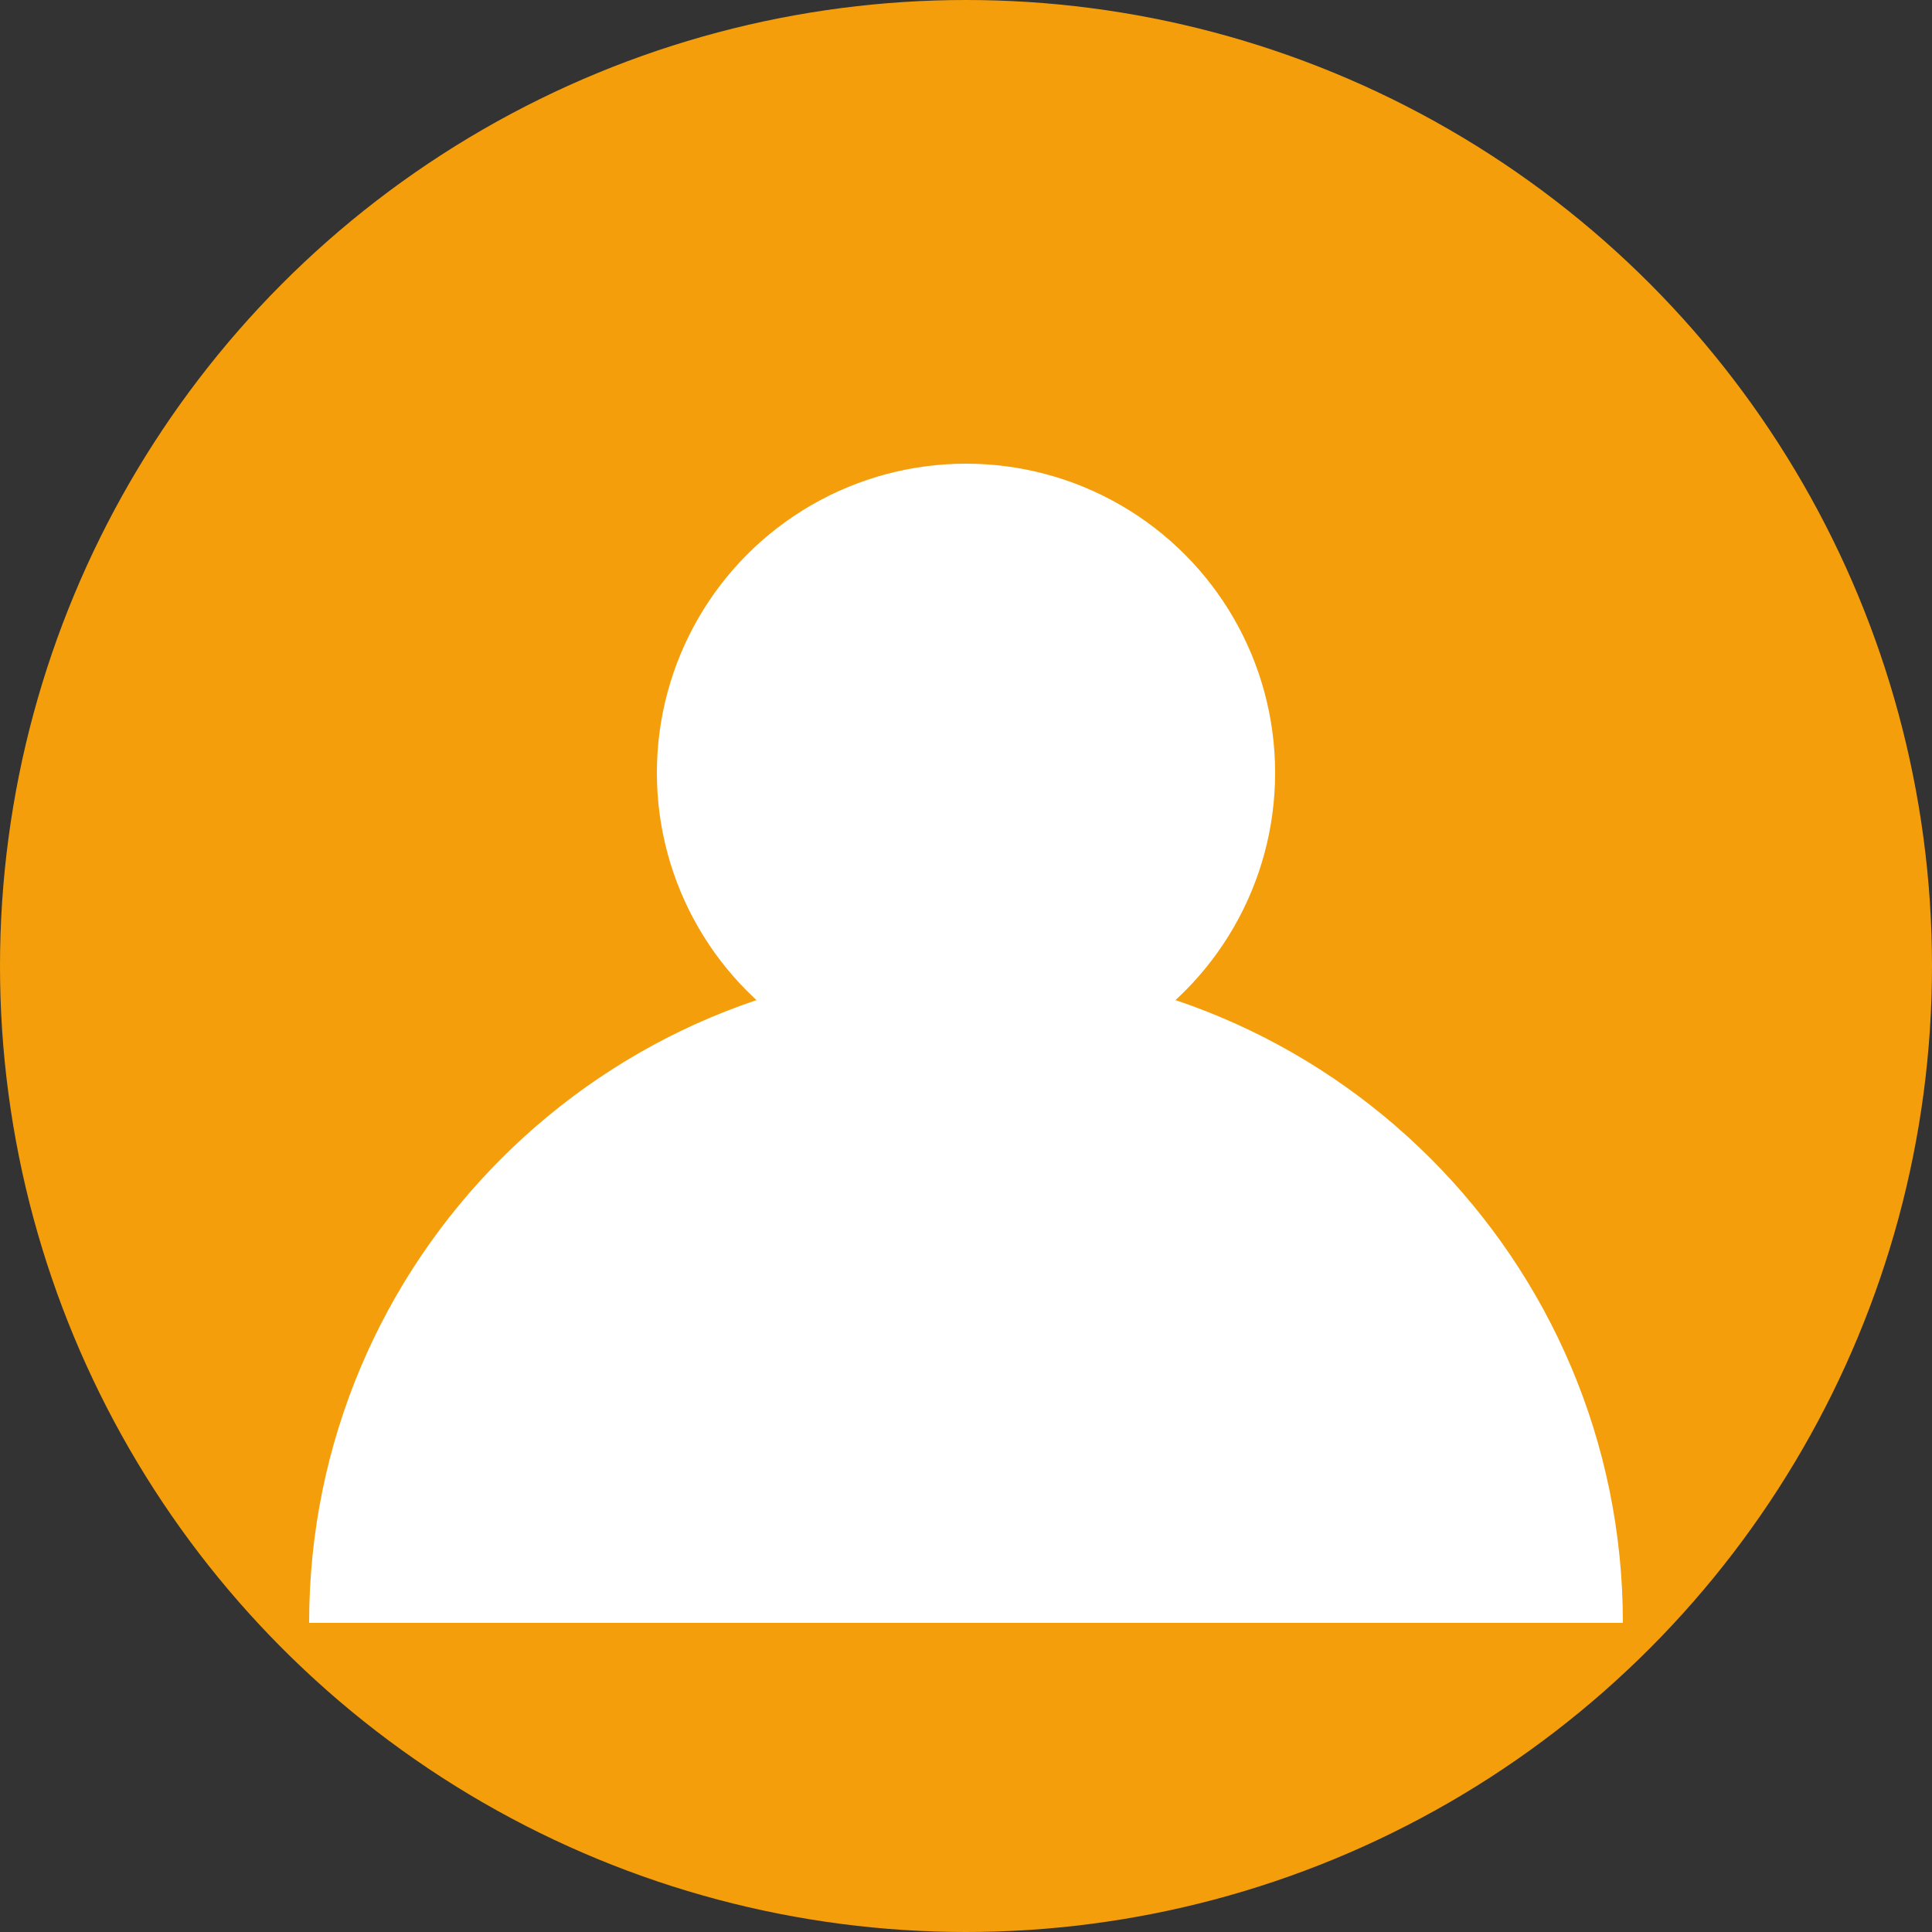
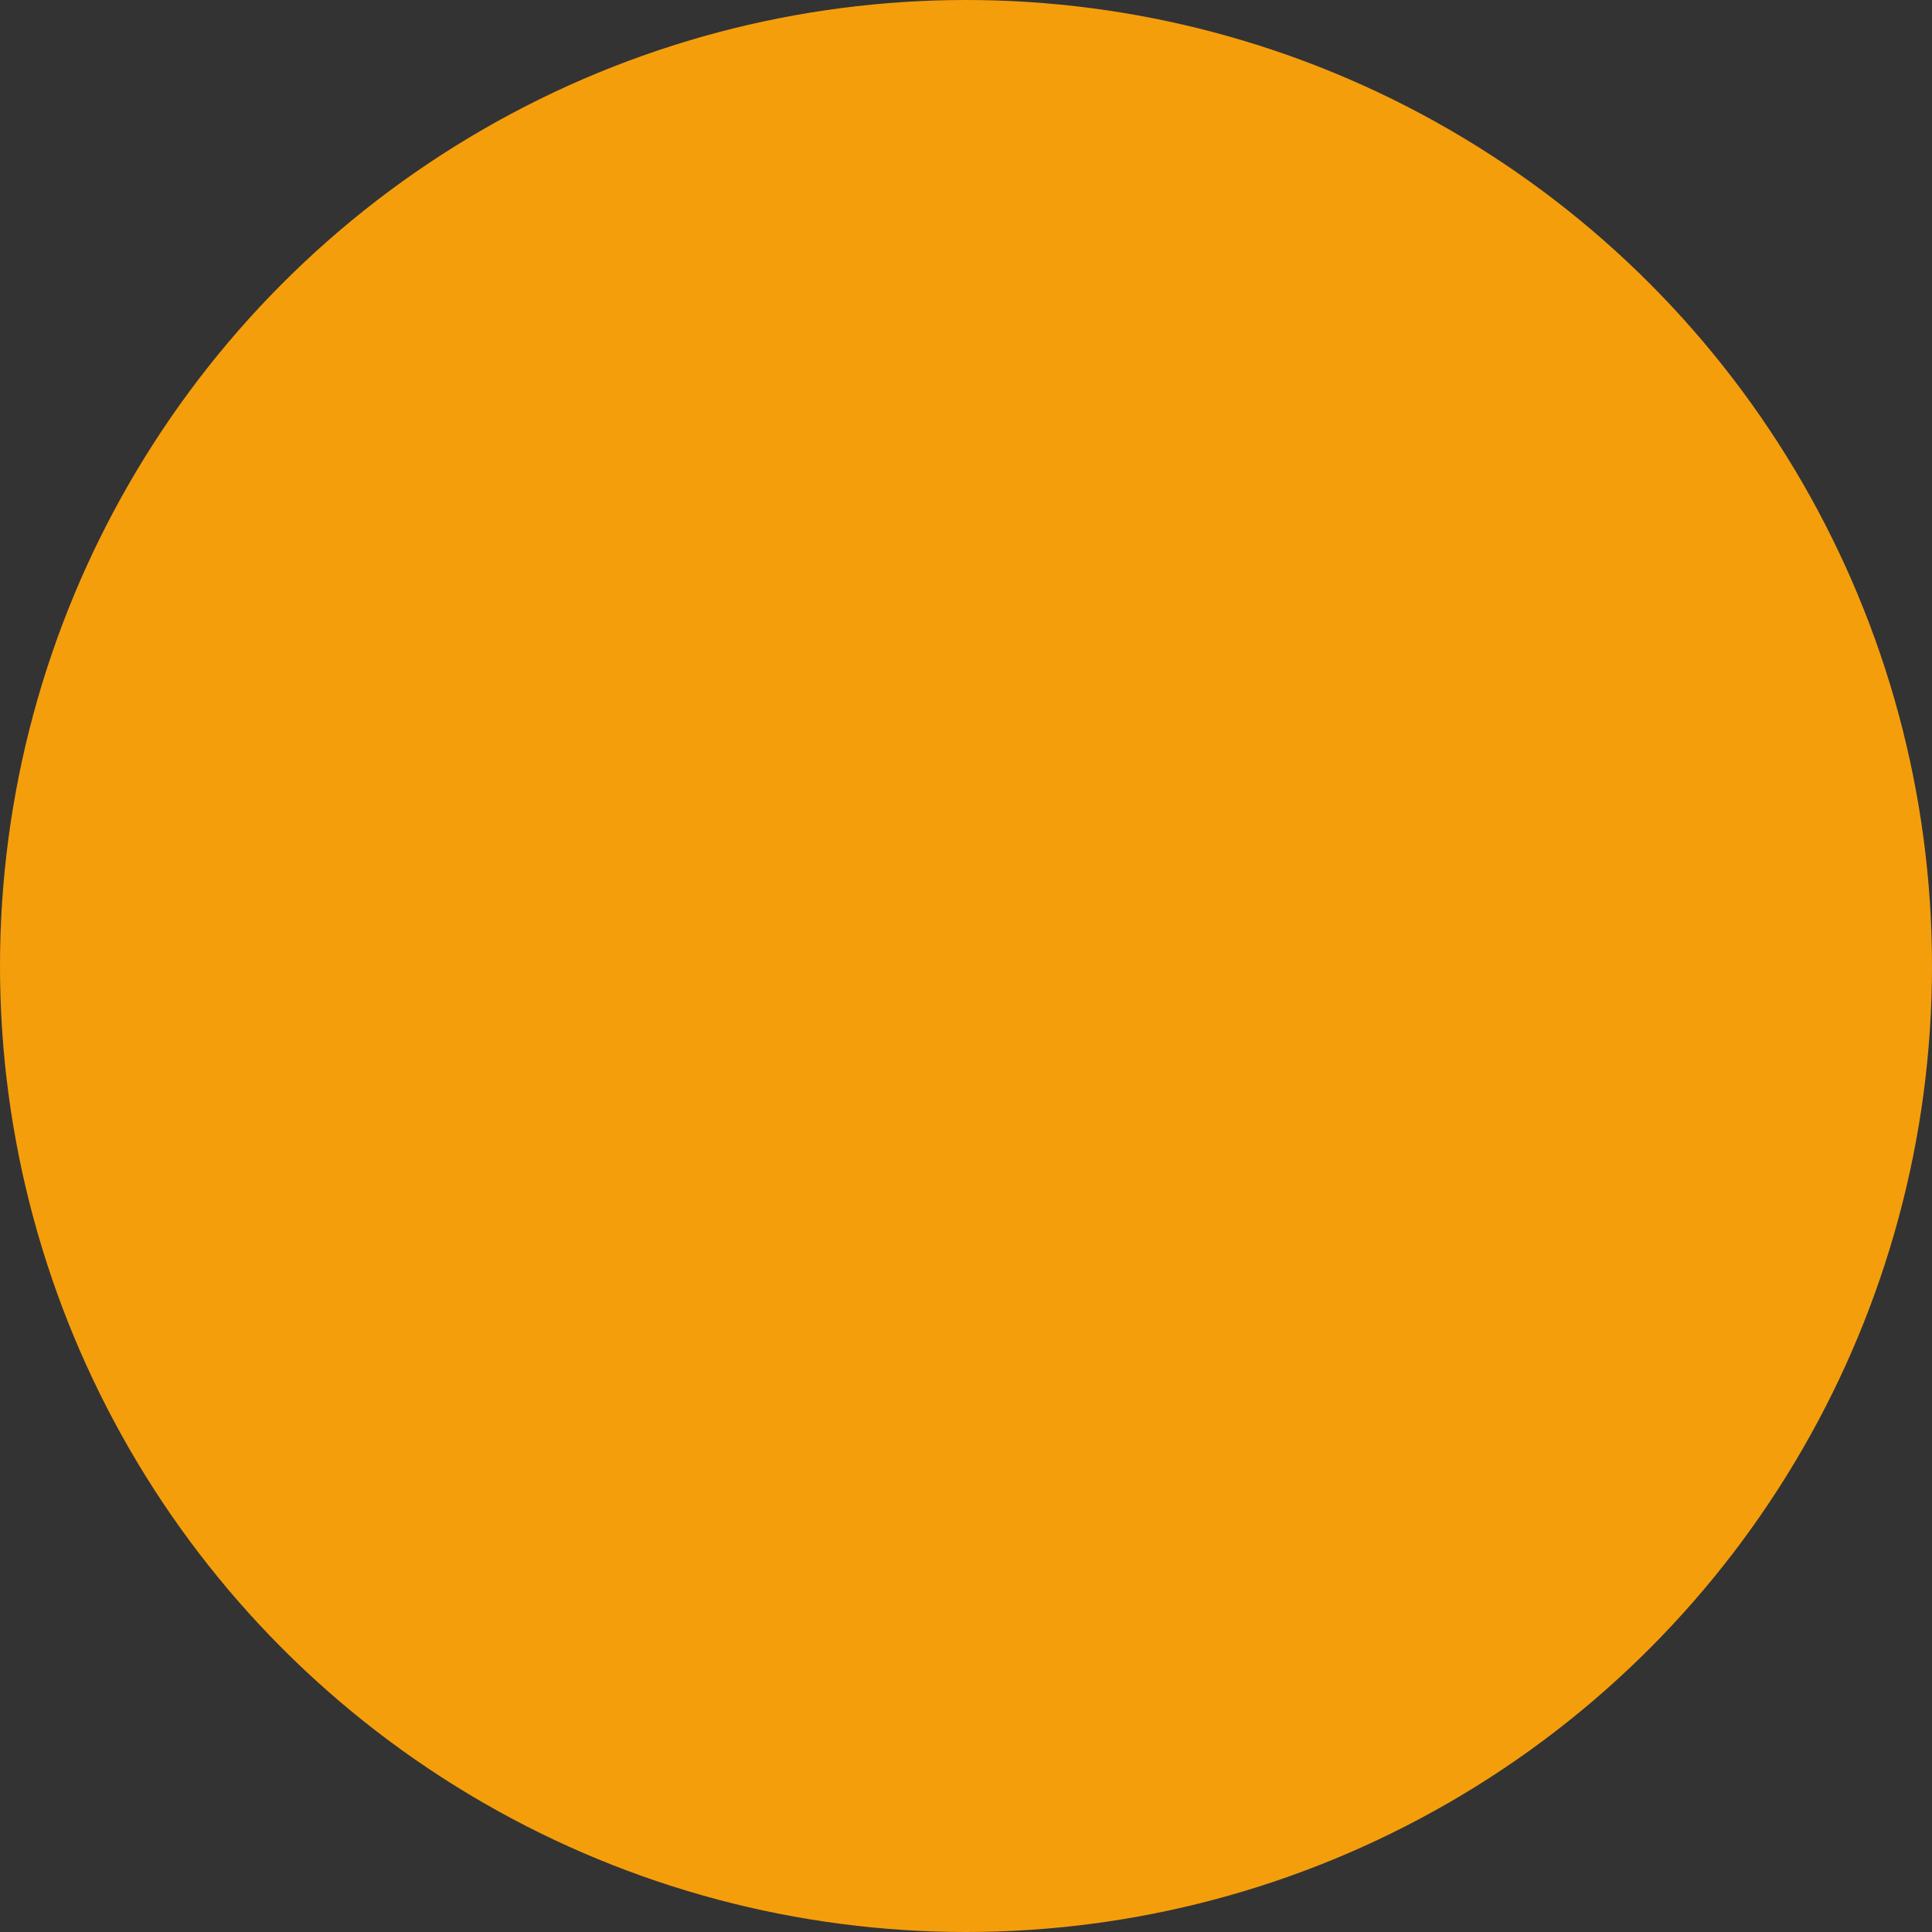
<svg xmlns="http://www.w3.org/2000/svg" width="50" height="50" viewBox="0 0 50 50" fill="none">
  <rect x="0" y="0" width="50" height="50" fill="#333333" stroke="none" />
  <circle cx="25" cy="25" r="25" fill="#f59e0b" />
-   <circle cx="25" cy="20" r="8" fill="white" />
-   <path d="M8 42c0-9.389 7.611-17 17-17s17 7.611 17 17" fill="white" />
</svg>